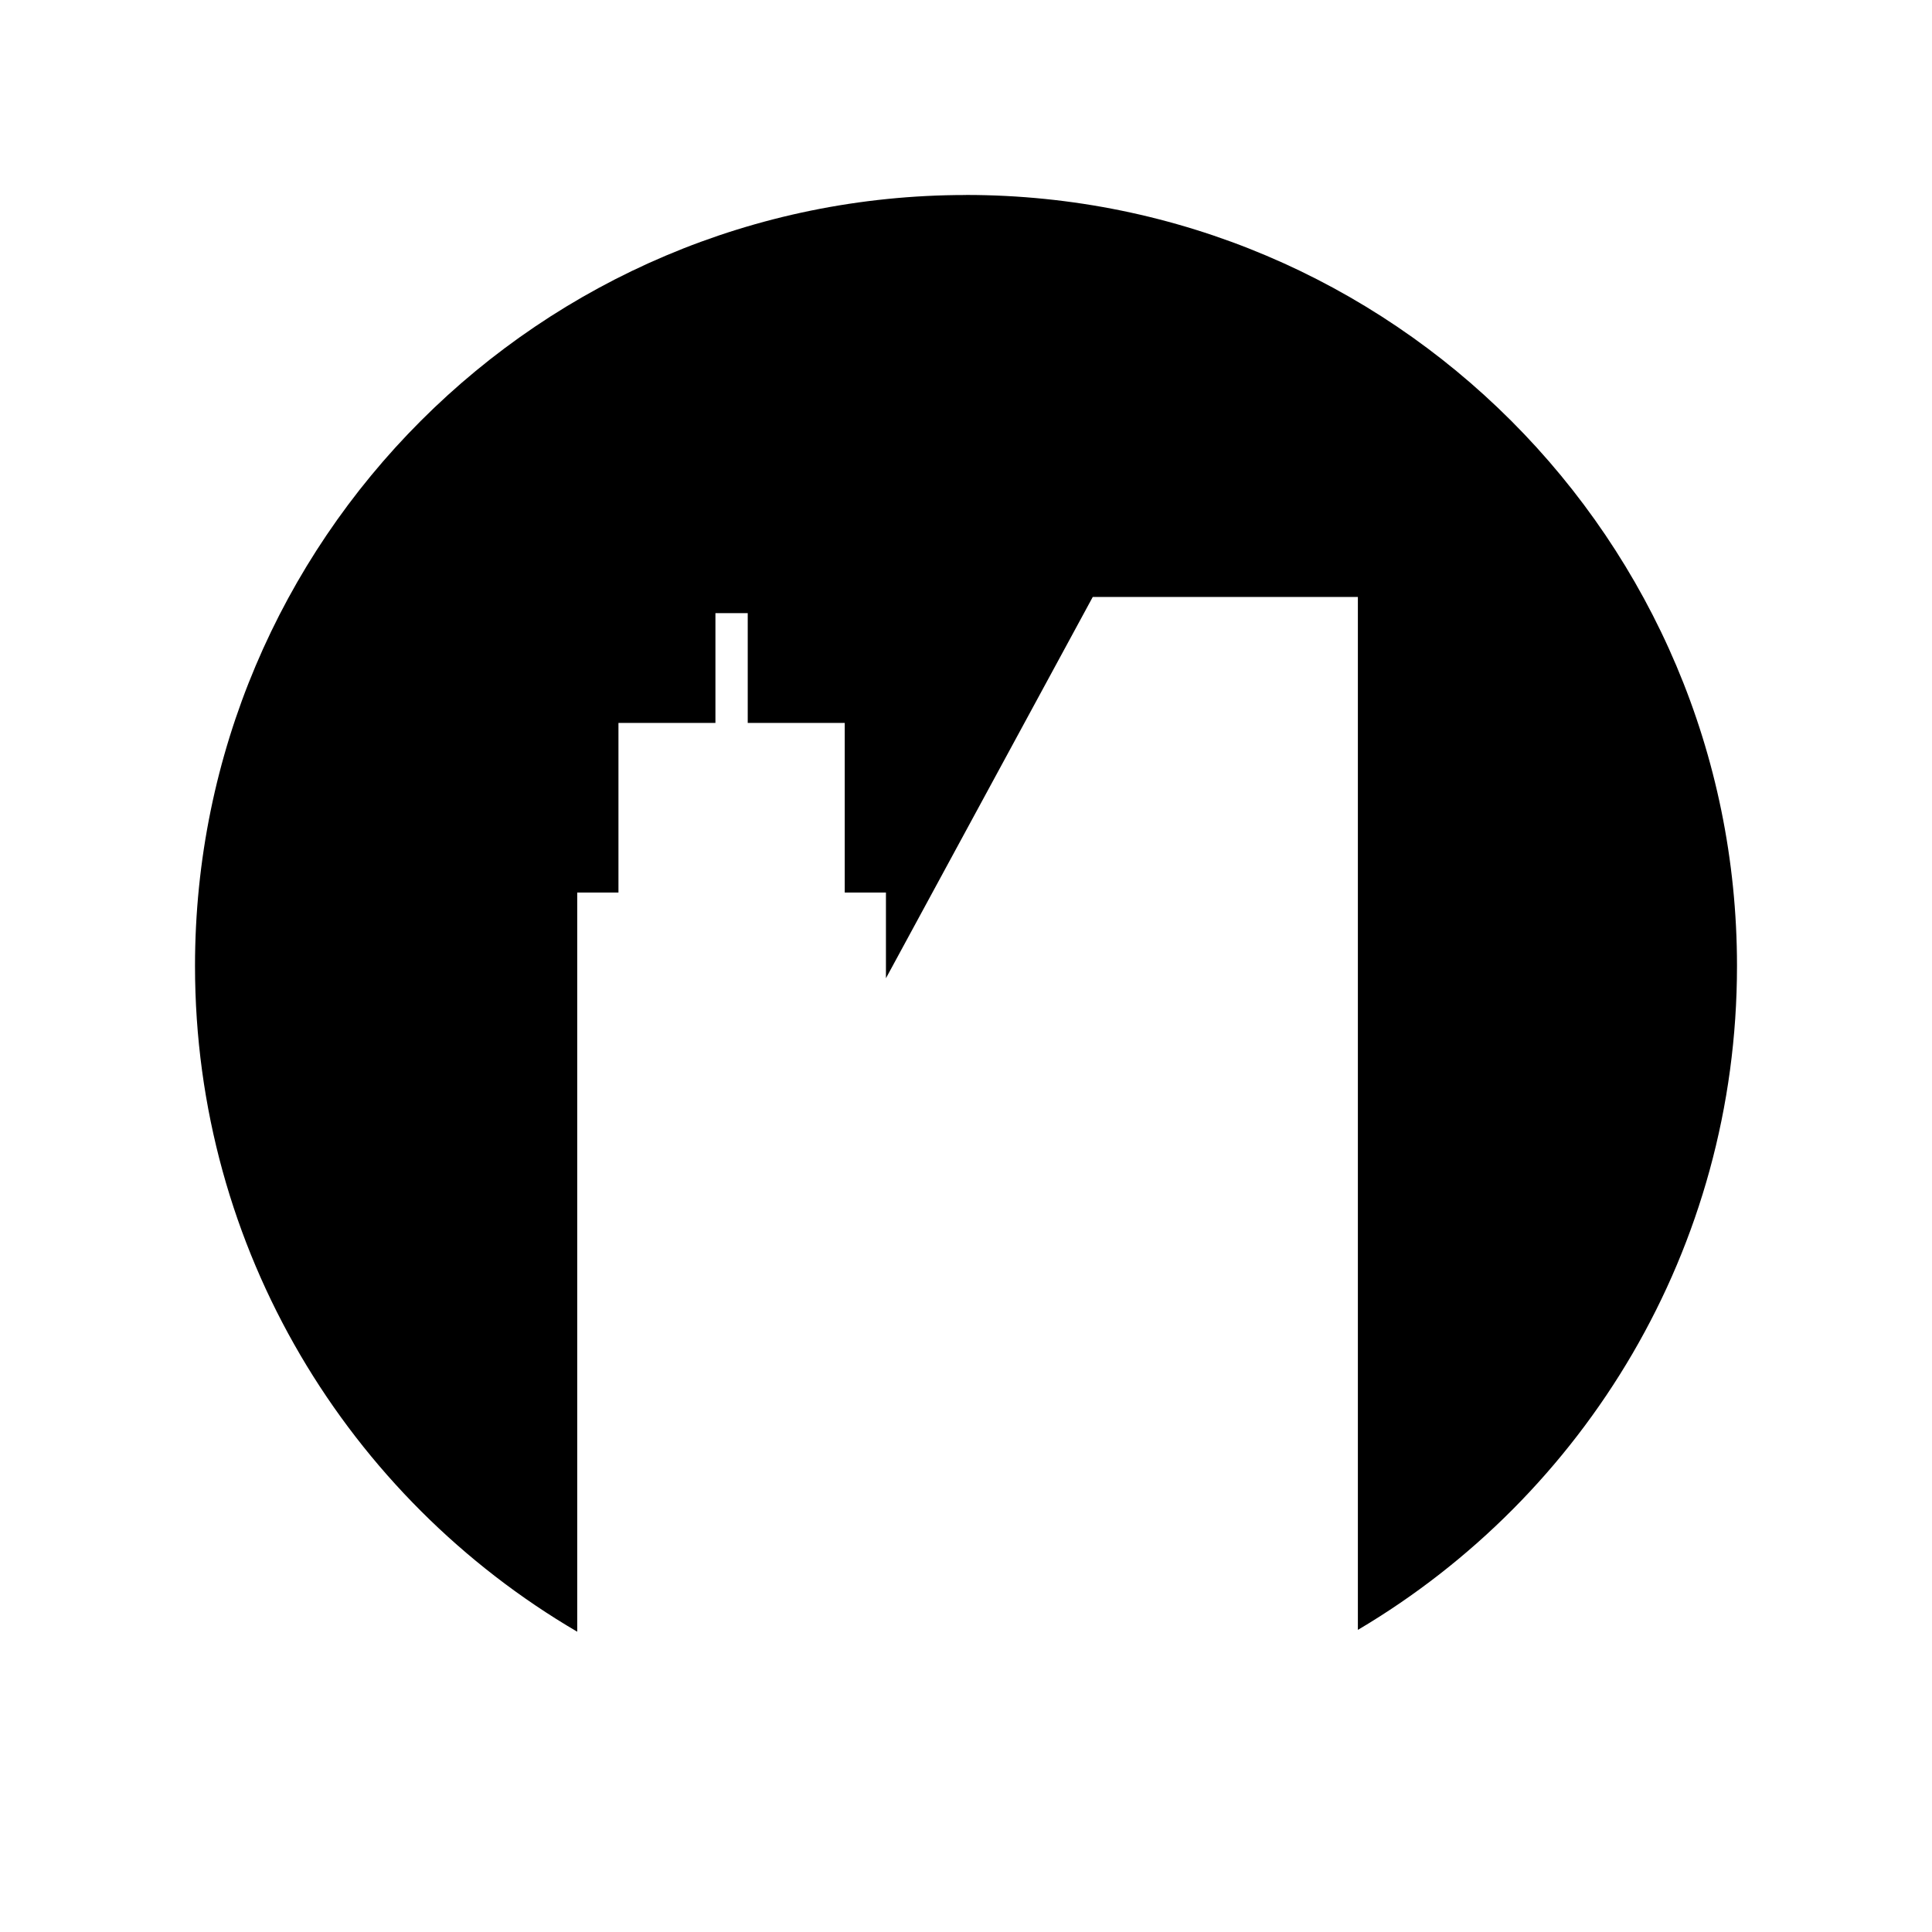
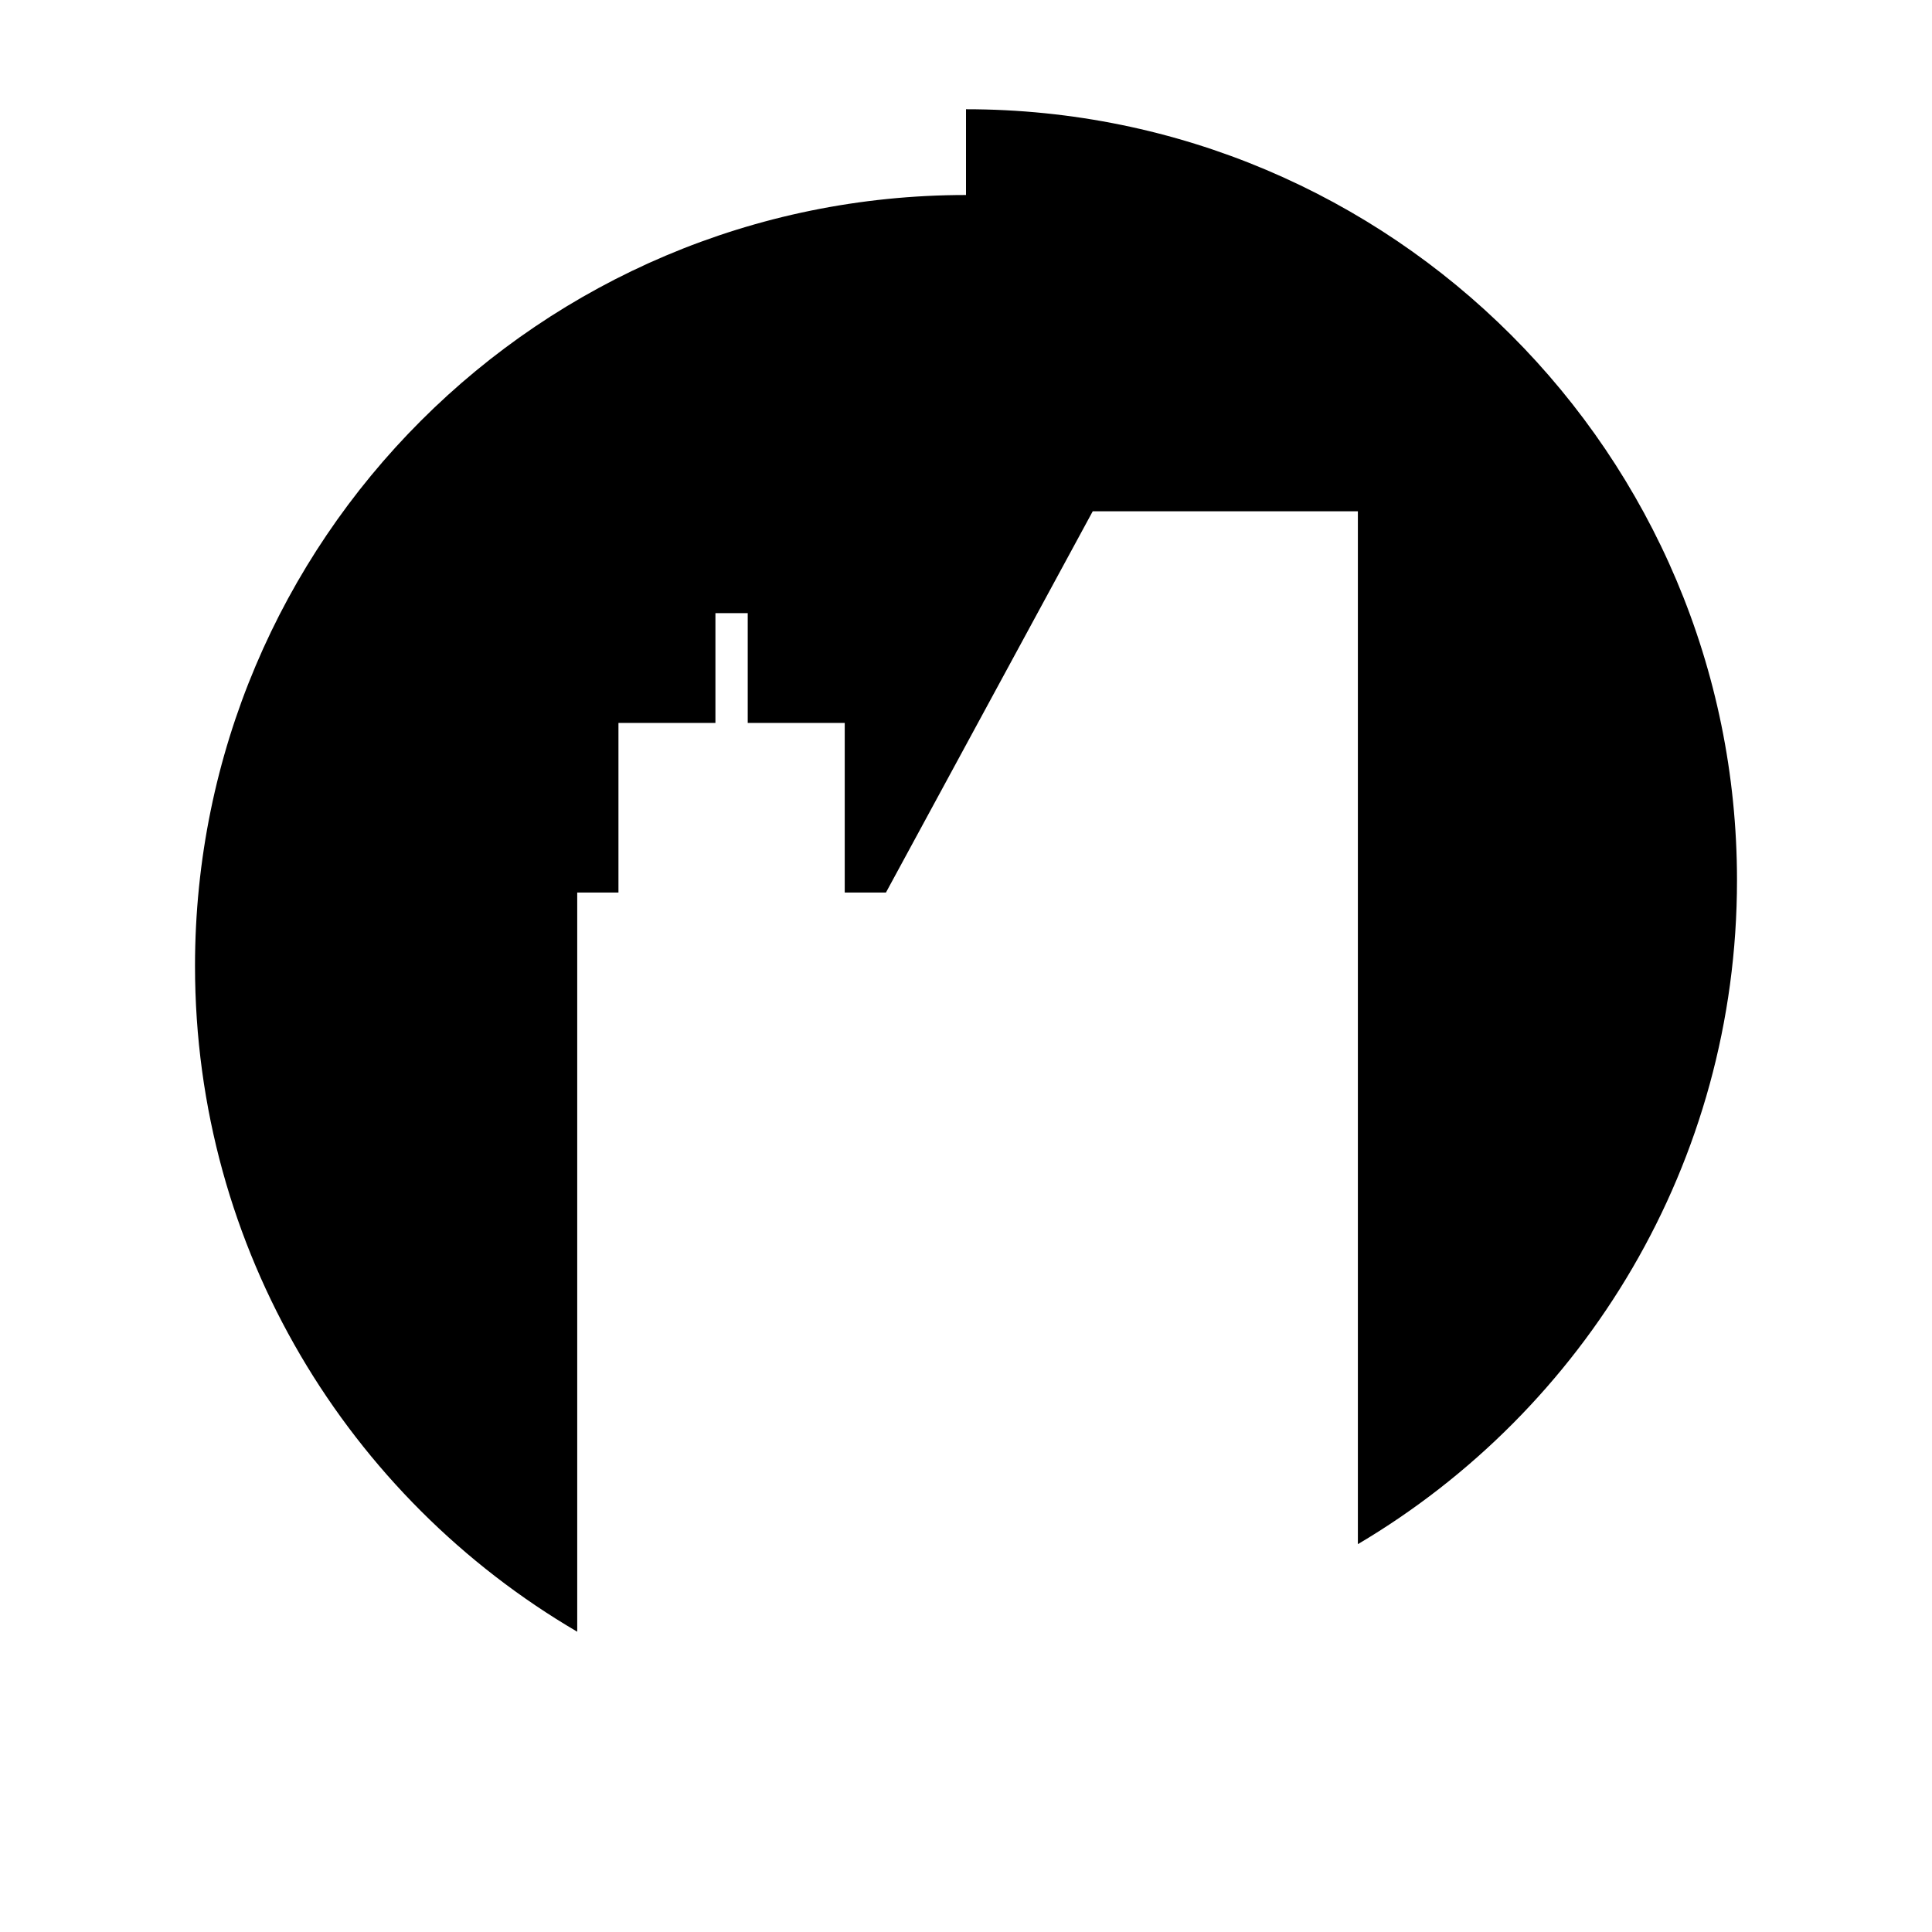
<svg xmlns="http://www.w3.org/2000/svg" fill="#000000" width="800px" height="800px" version="1.1" viewBox="144 144 512 512">
-   <path d="m400 195.68c-112.84 0-204.32 91.48-204.32 204.32 0 75.258 40.715 140.96 101.29 176.42v-195.89h10.926v-44.941h25.699v-29.098h8.559v29.098h25.707v44.941h10.922v22.715l54.805-101.04h70.262v273.73c60.125-35.562 100.47-101.03 100.47-175.95 0-112.84-91.477-204.32-204.32-204.32z" />
+   <path d="m400 195.68c-112.84 0-204.32 91.48-204.32 204.32 0 75.258 40.715 140.96 101.29 176.42v-195.89h10.926v-44.941h25.699v-29.098h8.559v29.098h25.707v44.941h10.922l54.805-101.04h70.262v273.73c60.125-35.562 100.47-101.03 100.47-175.95 0-112.84-91.477-204.32-204.32-204.32z" />
</svg>